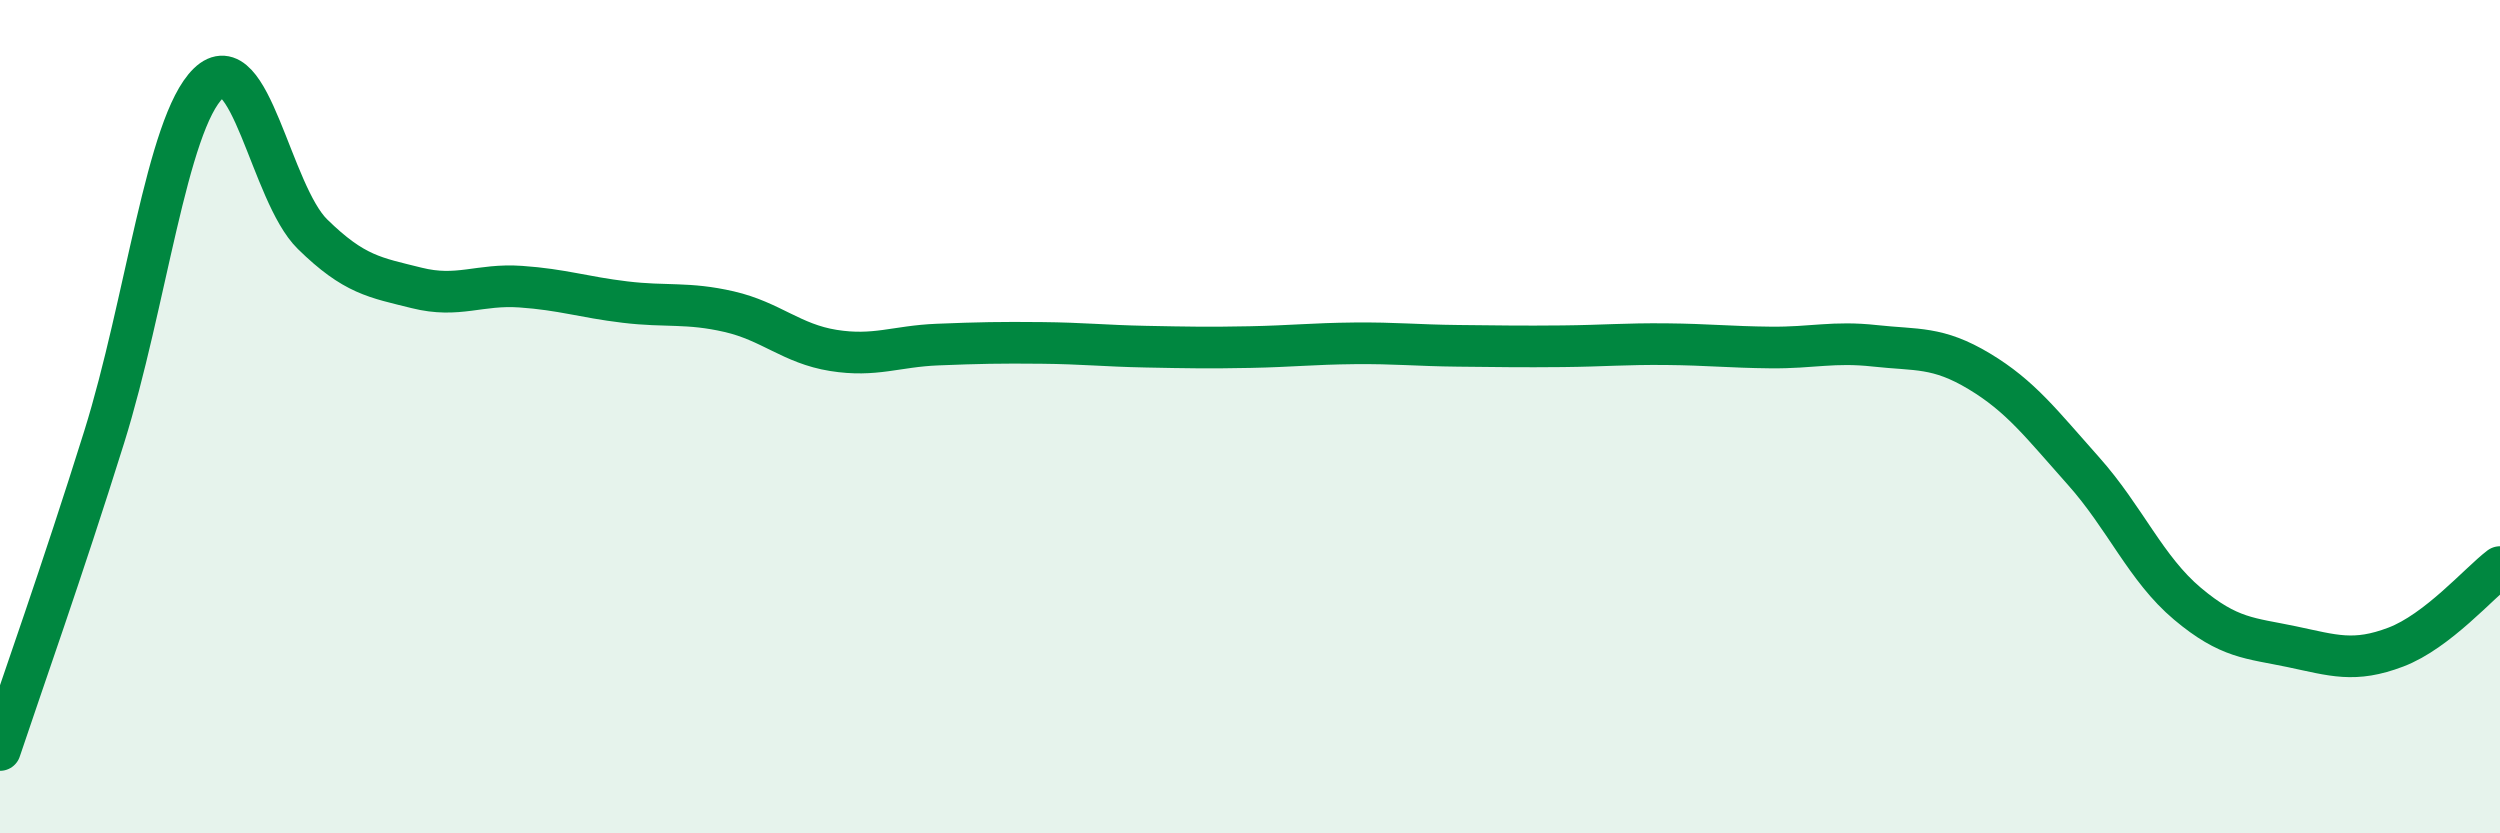
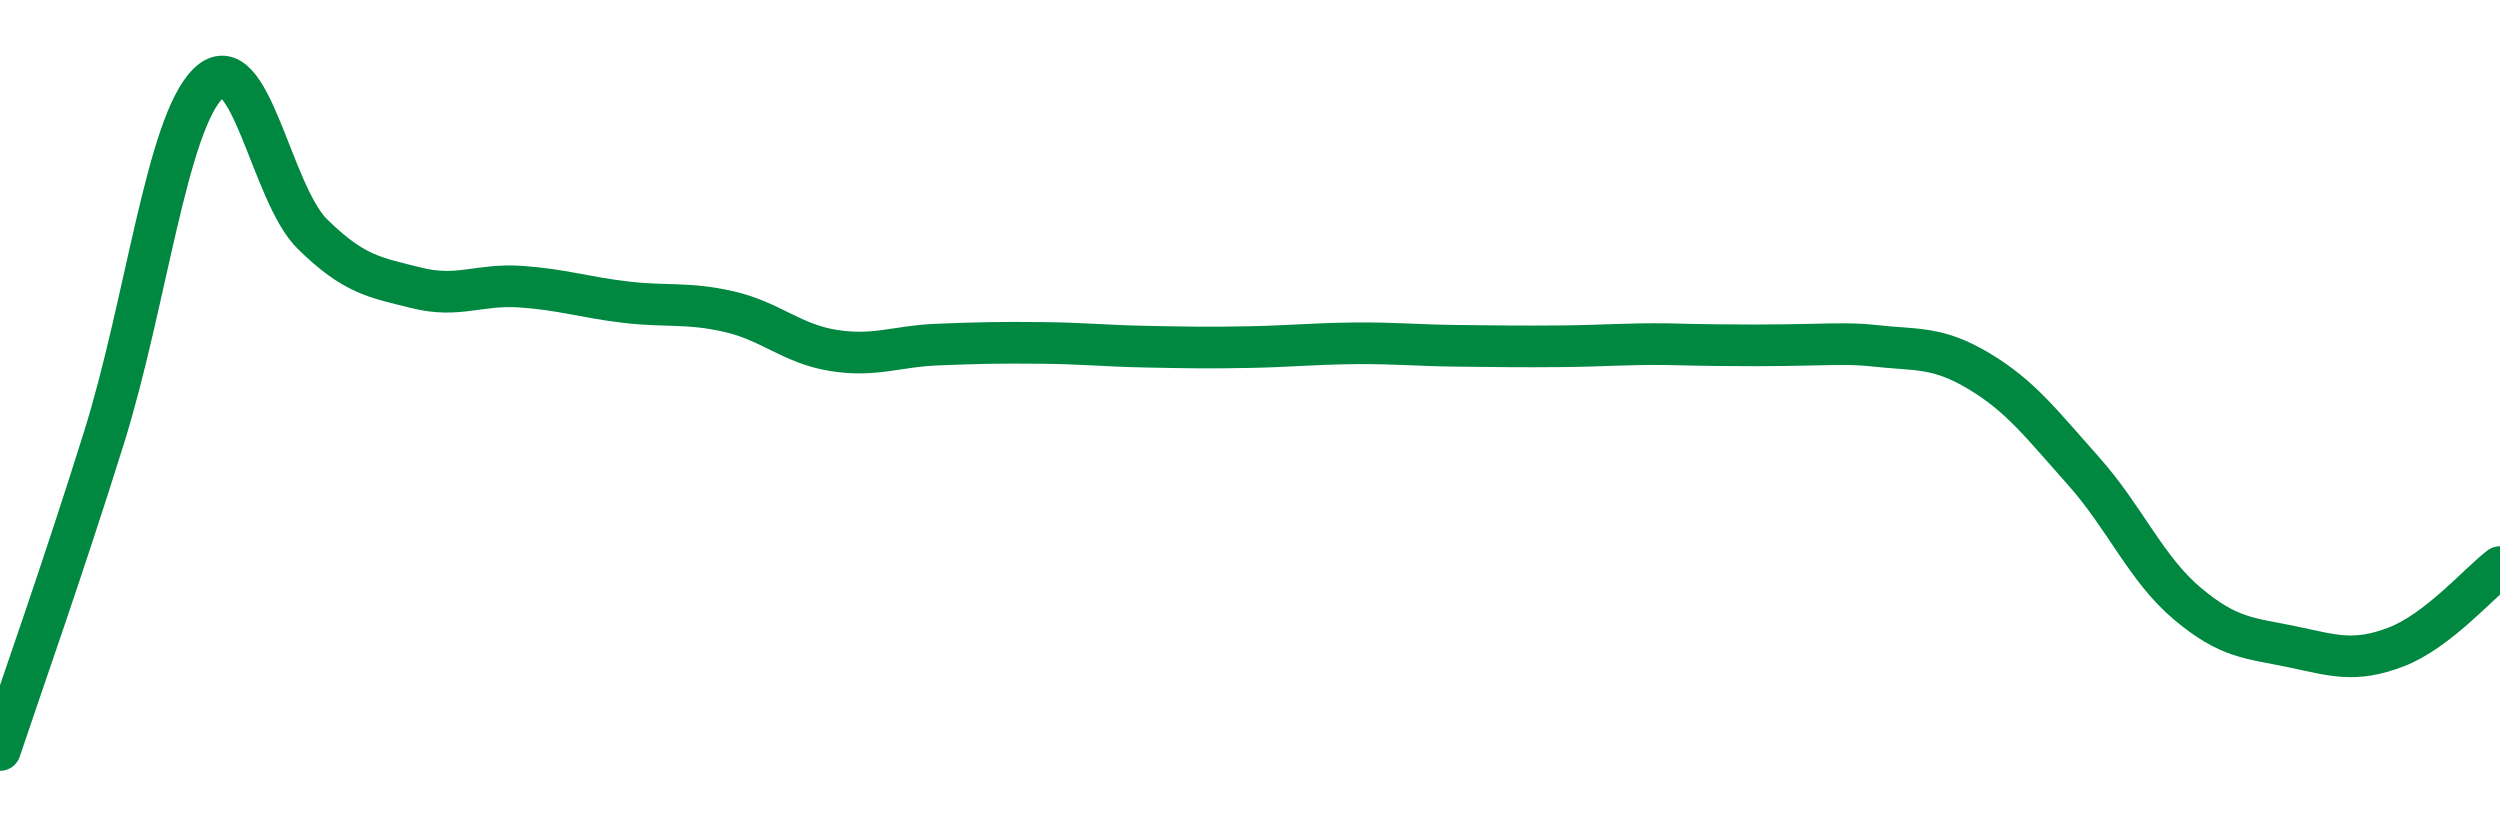
<svg xmlns="http://www.w3.org/2000/svg" width="60" height="20" viewBox="0 0 60 20">
-   <path d="M 0,18 C 0.5,16.5 1.5,13.69 2.5,10.49 C 3.5,7.29 4,2.97 5,2 C 6,1.03 6.5,4.64 7.5,5.62 C 8.5,6.6 9,6.66 10,6.91 C 11,7.16 11.5,6.81 12.5,6.88 C 13.5,6.95 14,7.13 15,7.25 C 16,7.37 16.5,7.25 17.5,7.48 C 18.5,7.71 19,8.25 20,8.41 C 21,8.57 21.5,8.31 22.5,8.27 C 23.5,8.23 24,8.22 25,8.23 C 26,8.24 26.5,8.3 27.5,8.32 C 28.5,8.34 29,8.35 30,8.33 C 31,8.31 31.5,8.25 32.5,8.24 C 33.5,8.23 34,8.29 35,8.3 C 36,8.31 36.5,8.32 37.5,8.31 C 38.5,8.3 39,8.25 40,8.26 C 41,8.27 41.5,8.33 42.5,8.34 C 43.5,8.35 44,8.19 45,8.3 C 46,8.41 46.5,8.31 47.5,8.91 C 48.5,9.51 49,10.18 50,11.3 C 51,12.42 51.5,13.65 52.5,14.49 C 53.5,15.33 54,15.31 55,15.52 C 56,15.73 56.5,15.91 57.5,15.53 C 58.5,15.15 59.5,13.99 60,13.61L60 20L0 20Z" fill="#008740" opacity="0.1" stroke-linecap="round" stroke-linejoin="round" />
-   <path d="M 0,18 C 0.5,16.5 1.5,13.69 2.5,10.49 C 3.5,7.29 4,2.97 5,2 C 6,1.03 6.5,4.64 7.5,5.62 C 8.5,6.6 9,6.66 10,6.91 C 11,7.16 11.5,6.81 12.5,6.88 C 13.5,6.95 14,7.13 15,7.25 C 16,7.37 16.5,7.25 17.5,7.48 C 18.5,7.71 19,8.25 20,8.41 C 21,8.57 21.5,8.31 22.5,8.27 C 23.5,8.23 24,8.22 25,8.23 C 26,8.24 26.5,8.3 27.5,8.32 C 28.5,8.34 29,8.35 30,8.33 C 31,8.31 31.5,8.25 32.5,8.24 C 33.5,8.23 34,8.29 35,8.3 C 36,8.31 36.5,8.32 37.5,8.31 C 38.5,8.3 39,8.25 40,8.26 C 41,8.27 41.5,8.33 42.5,8.34 C 43.5,8.35 44,8.19 45,8.3 C 46,8.41 46.5,8.31 47.5,8.91 C 48.5,9.51 49,10.18 50,11.3 C 51,12.42 51.5,13.65 52.5,14.49 C 53.5,15.33 54,15.31 55,15.52 C 56,15.73 56.5,15.91 57.5,15.53 C 58.5,15.15 59.5,13.99 60,13.61" stroke="#008740" stroke-width="1" fill="none" stroke-linecap="round" stroke-linejoin="round" />
+   <path d="M 0,18 C 0.5,16.5 1.5,13.69 2.5,10.49 C 3.5,7.29 4,2.97 5,2 C 6,1.03 6.5,4.64 7.5,5.62 C 8.5,6.6 9,6.66 10,6.91 C 11,7.16 11.5,6.81 12.5,6.88 C 13.5,6.95 14,7.13 15,7.25 C 16,7.37 16.5,7.25 17.5,7.48 C 18.5,7.71 19,8.25 20,8.41 C 21,8.57 21.5,8.31 22.5,8.27 C 23.5,8.23 24,8.22 25,8.23 C 26,8.24 26.5,8.3 27.5,8.32 C 28.5,8.34 29,8.35 30,8.33 C 31,8.31 31.5,8.25 32.5,8.24 C 33.5,8.23 34,8.29 35,8.3 C 36,8.31 36.5,8.32 37.5,8.31 C 38.5,8.3 39,8.25 40,8.26 C 43.5,8.35 44,8.19 45,8.3 C 46,8.41 46.5,8.31 47.5,8.91 C 48.5,9.51 49,10.18 50,11.3 C 51,12.42 51.5,13.65 52.5,14.49 C 53.5,15.33 54,15.31 55,15.52 C 56,15.73 56.5,15.91 57.5,15.53 C 58.5,15.15 59.5,13.99 60,13.61" stroke="#008740" stroke-width="1" fill="none" stroke-linecap="round" stroke-linejoin="round" />
</svg>